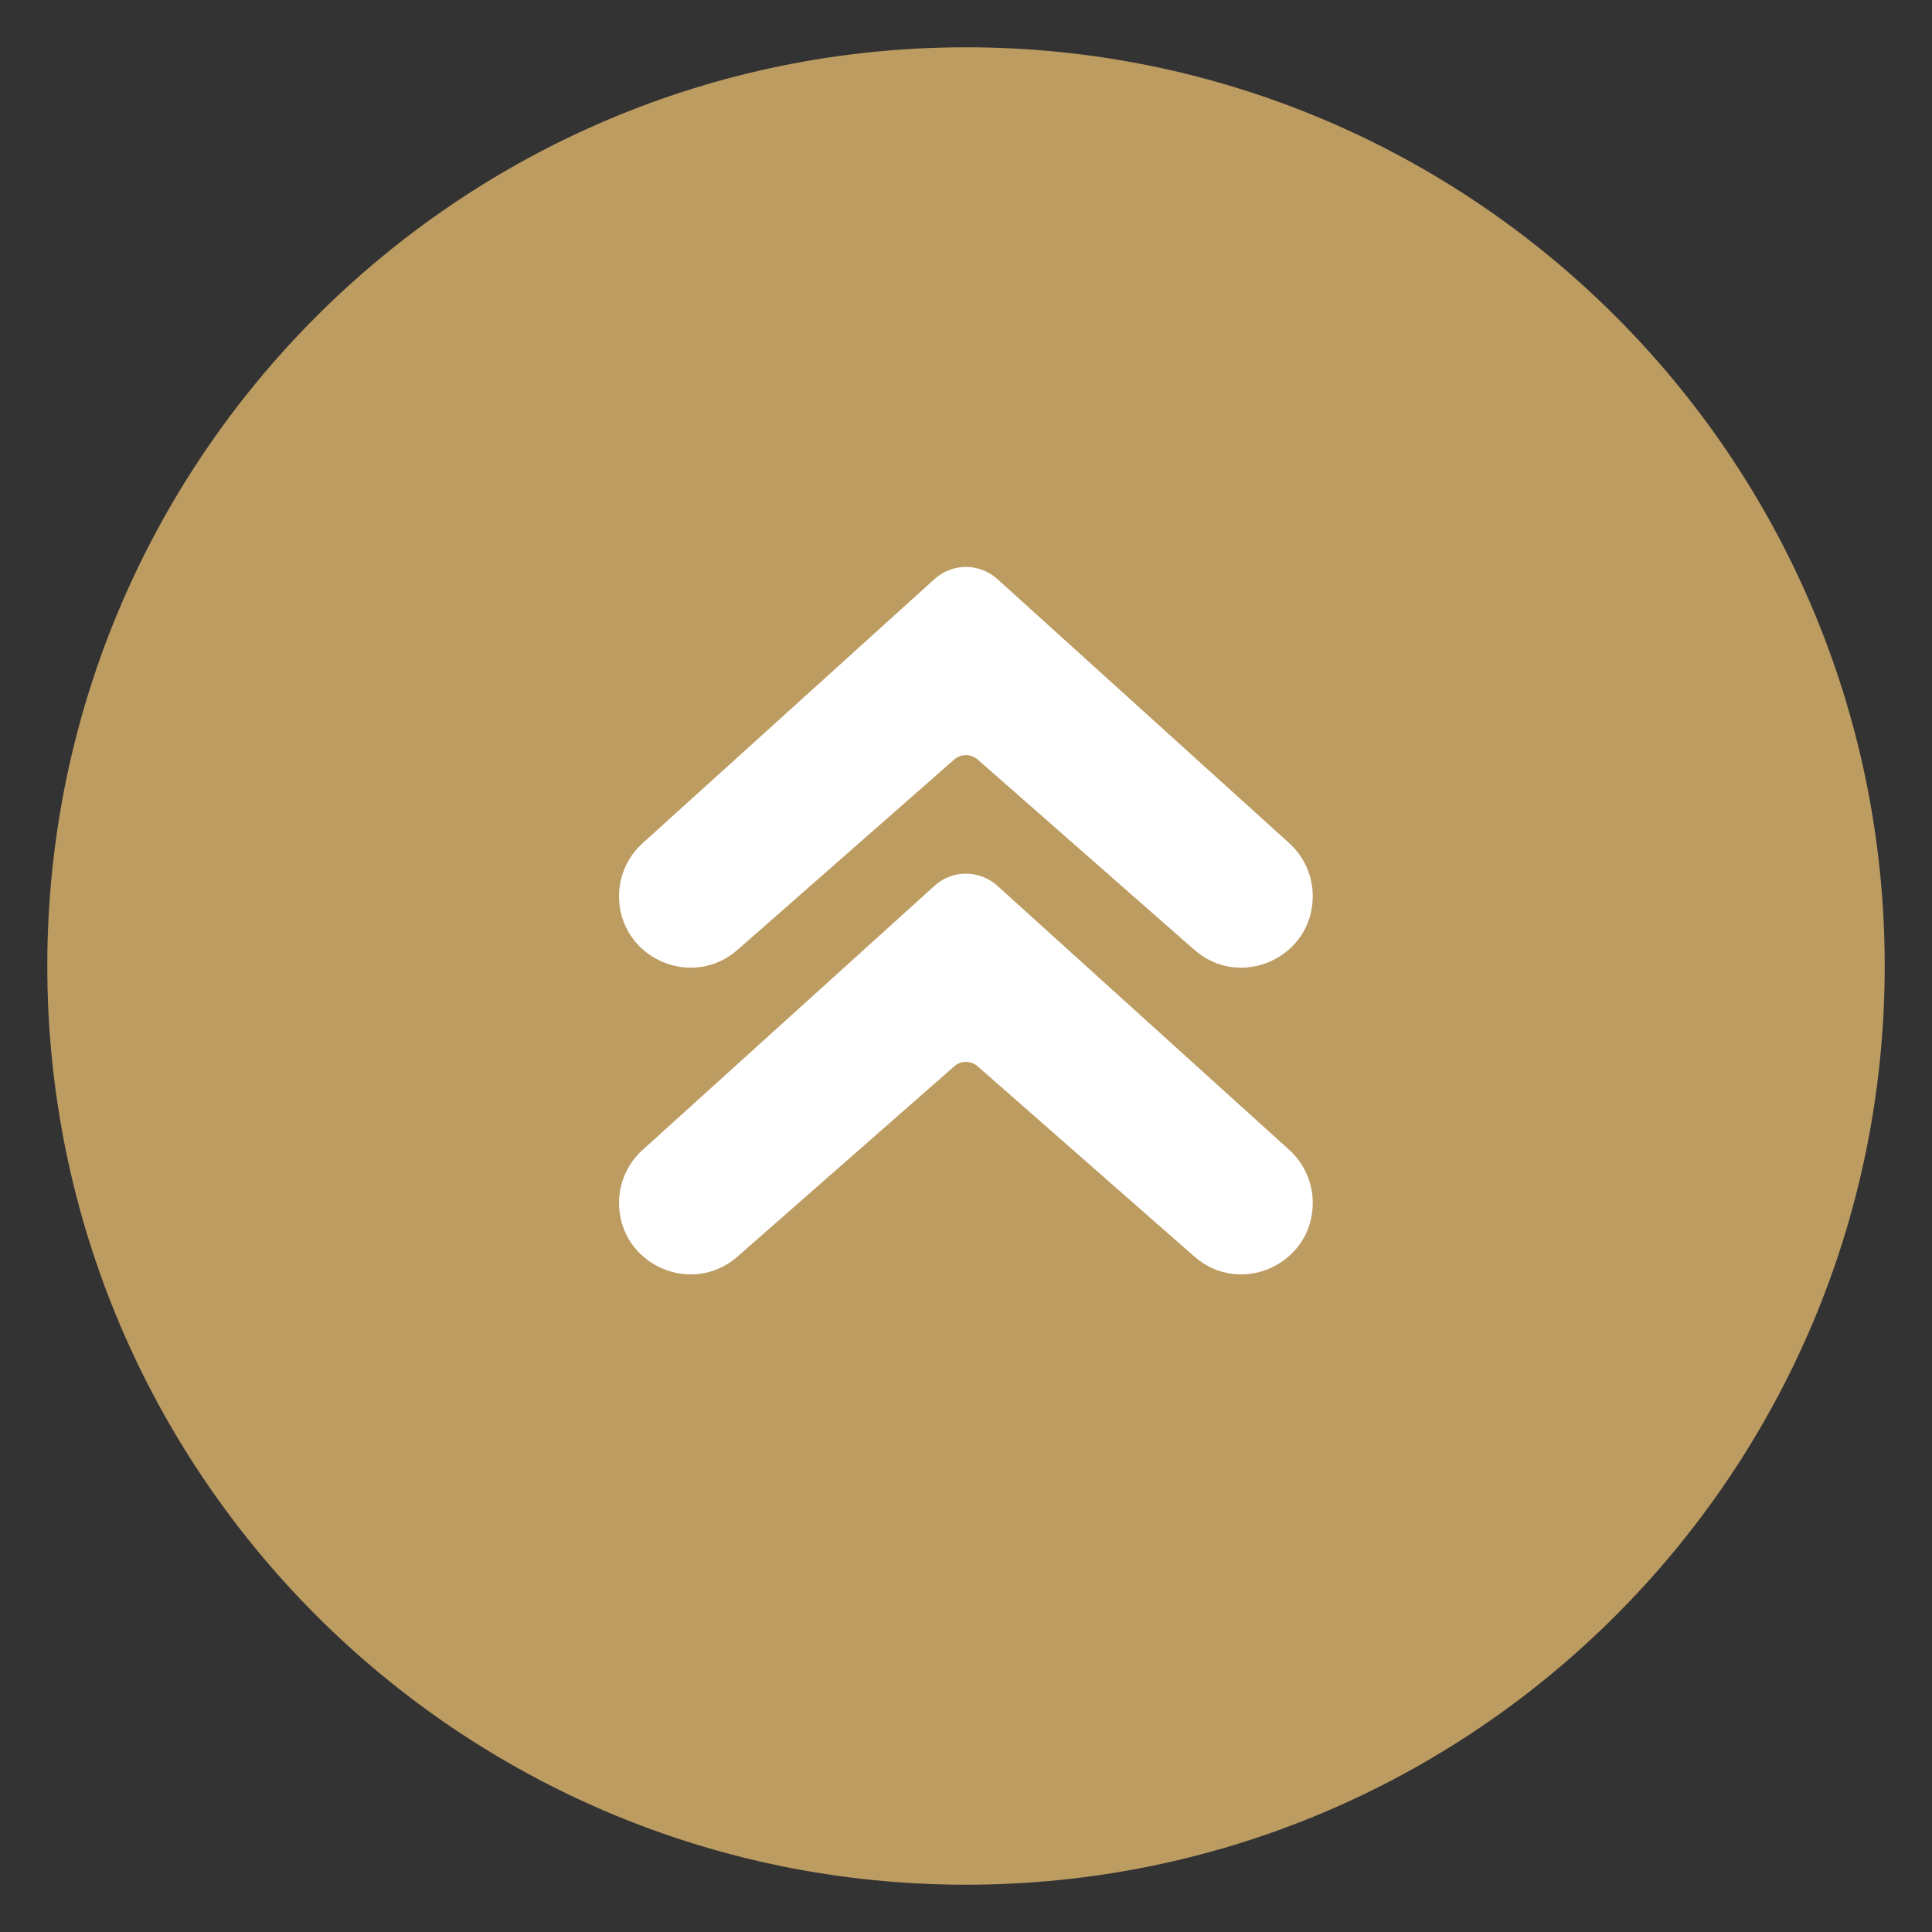
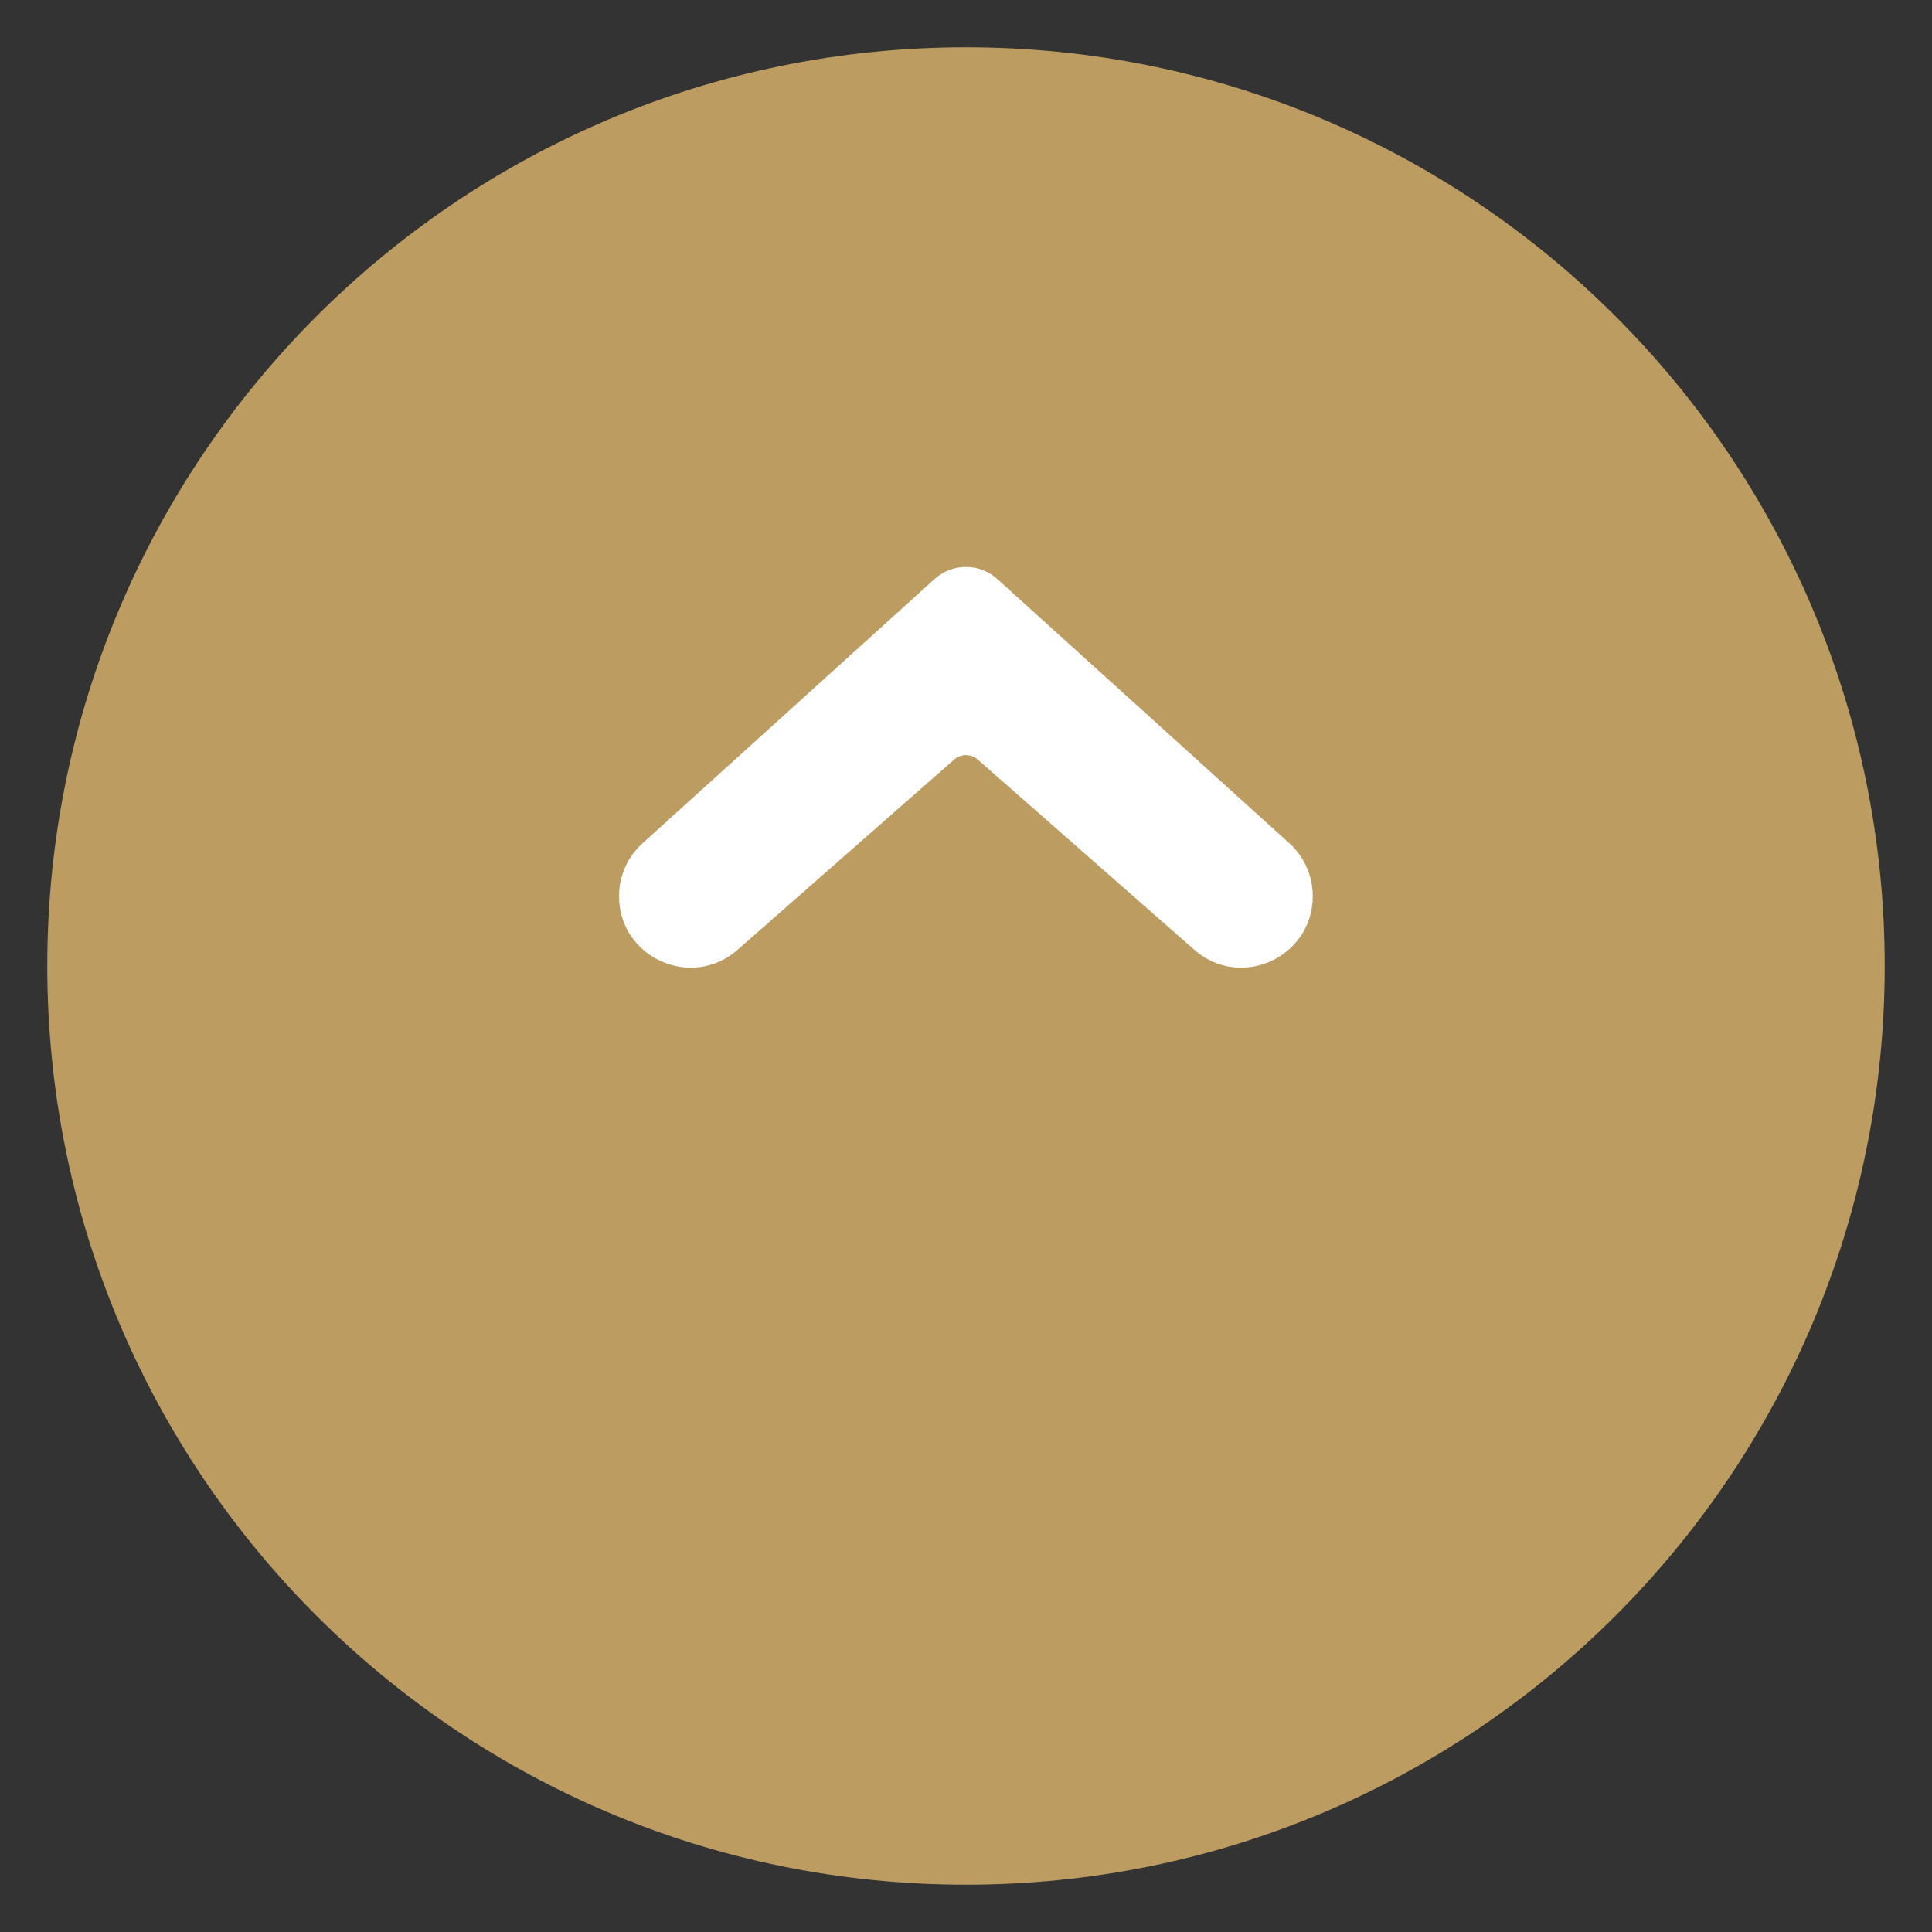
<svg xmlns="http://www.w3.org/2000/svg" width="100" zoomAndPan="magnify" viewBox="0 0 75 75" height="100" preserveAspectRatio="xMidYMid meet" version="1.2">
  <rect x="0" y="0" width="75" height="75" fill="#333333" stroke="none" />
  <defs>
    <clipPath id="3878af8f27">
      <path d="M 1.836 1.836 L 73.164 1.836 L 73.164 73.164 L 1.836 73.164 Z M 1.836 1.836 " />
    </clipPath>
    <clipPath id="01a3c19e5c">
      <path d="M 37.5 1.836 C 17.805 1.836 1.836 17.805 1.836 37.5 C 1.836 57.195 17.805 73.164 37.5 73.164 C 57.195 73.164 73.164 57.195 73.164 37.5 C 73.164 17.805 57.195 1.836 37.5 1.836 Z M 37.5 1.836 " />
    </clipPath>
    <clipPath id="7fb3868c23">
-       <path d="M 11.738 11.738 L 63.488 11.738 L 63.488 63.488 L 11.738 63.488 Z M 11.738 11.738 " />
+       <path d="M 11.738 11.738 L 63.488 11.738 L 63.488 63.488 L 11.738 63.488 M 11.738 11.738 " />
    </clipPath>
  </defs>
  <g id="7a85cfc0aa">
    <g clip-rule="nonzero" clip-path="url(#3878af8f27)">
      <g clip-rule="nonzero" clip-path="url(#01a3c19e5c)">
        <path style=" stroke:none;fill-rule:nonzero;fill:#bd9c62;fill-opacity:1;" d="M 1.836 1.836 L 73.164 1.836 L 73.164 73.164 L 1.836 73.164 Z M 1.836 1.836 " />
      </g>
    </g>
    <g clip-rule="nonzero" clip-path="url(#7fb3868c23)">
      <path style=" stroke:none;fill-rule:nonzero;fill:#bd9c62;fill-opacity:1;" d="M 37.496 11.738 C 23.27 11.738 11.738 23.27 11.738 37.496 C 11.738 51.723 23.27 63.254 37.496 63.254 C 51.723 63.254 63.254 51.723 63.254 37.496 C 63.254 23.27 51.723 11.738 37.496 11.738 " />
    </g>
    <path style=" stroke:none;fill-rule:nonzero;fill:#ffffff;fill-opacity:1;" d="M 37.953 29.484 L 46.363 36.871 C 48.152 38.445 50.961 37.172 50.961 34.789 C 50.961 34.004 50.629 33.258 50.051 32.734 L 38.719 22.48 C 38.023 21.852 36.969 21.852 36.277 22.48 L 24.945 32.734 C 24.363 33.258 24.031 34.004 24.031 34.789 C 24.031 37.172 26.84 38.445 28.633 36.871 L 37.043 29.484 C 37.301 29.258 37.691 29.258 37.953 29.484 " />
-     <path style=" stroke:none;fill-rule:nonzero;fill:#ffffff;fill-opacity:1;" d="M 36.277 34.387 L 24.945 44.641 C 24.363 45.164 24.031 45.914 24.031 46.695 C 24.031 49.078 26.84 50.352 28.633 48.777 L 37.043 41.395 C 37.301 41.164 37.691 41.164 37.953 41.395 L 46.363 48.777 C 48.152 50.352 50.961 49.078 50.961 46.695 C 50.961 45.914 50.629 45.164 50.051 44.641 L 38.719 34.387 C 38.023 33.758 36.969 33.758 36.277 34.387 " />
  </g>
</svg>